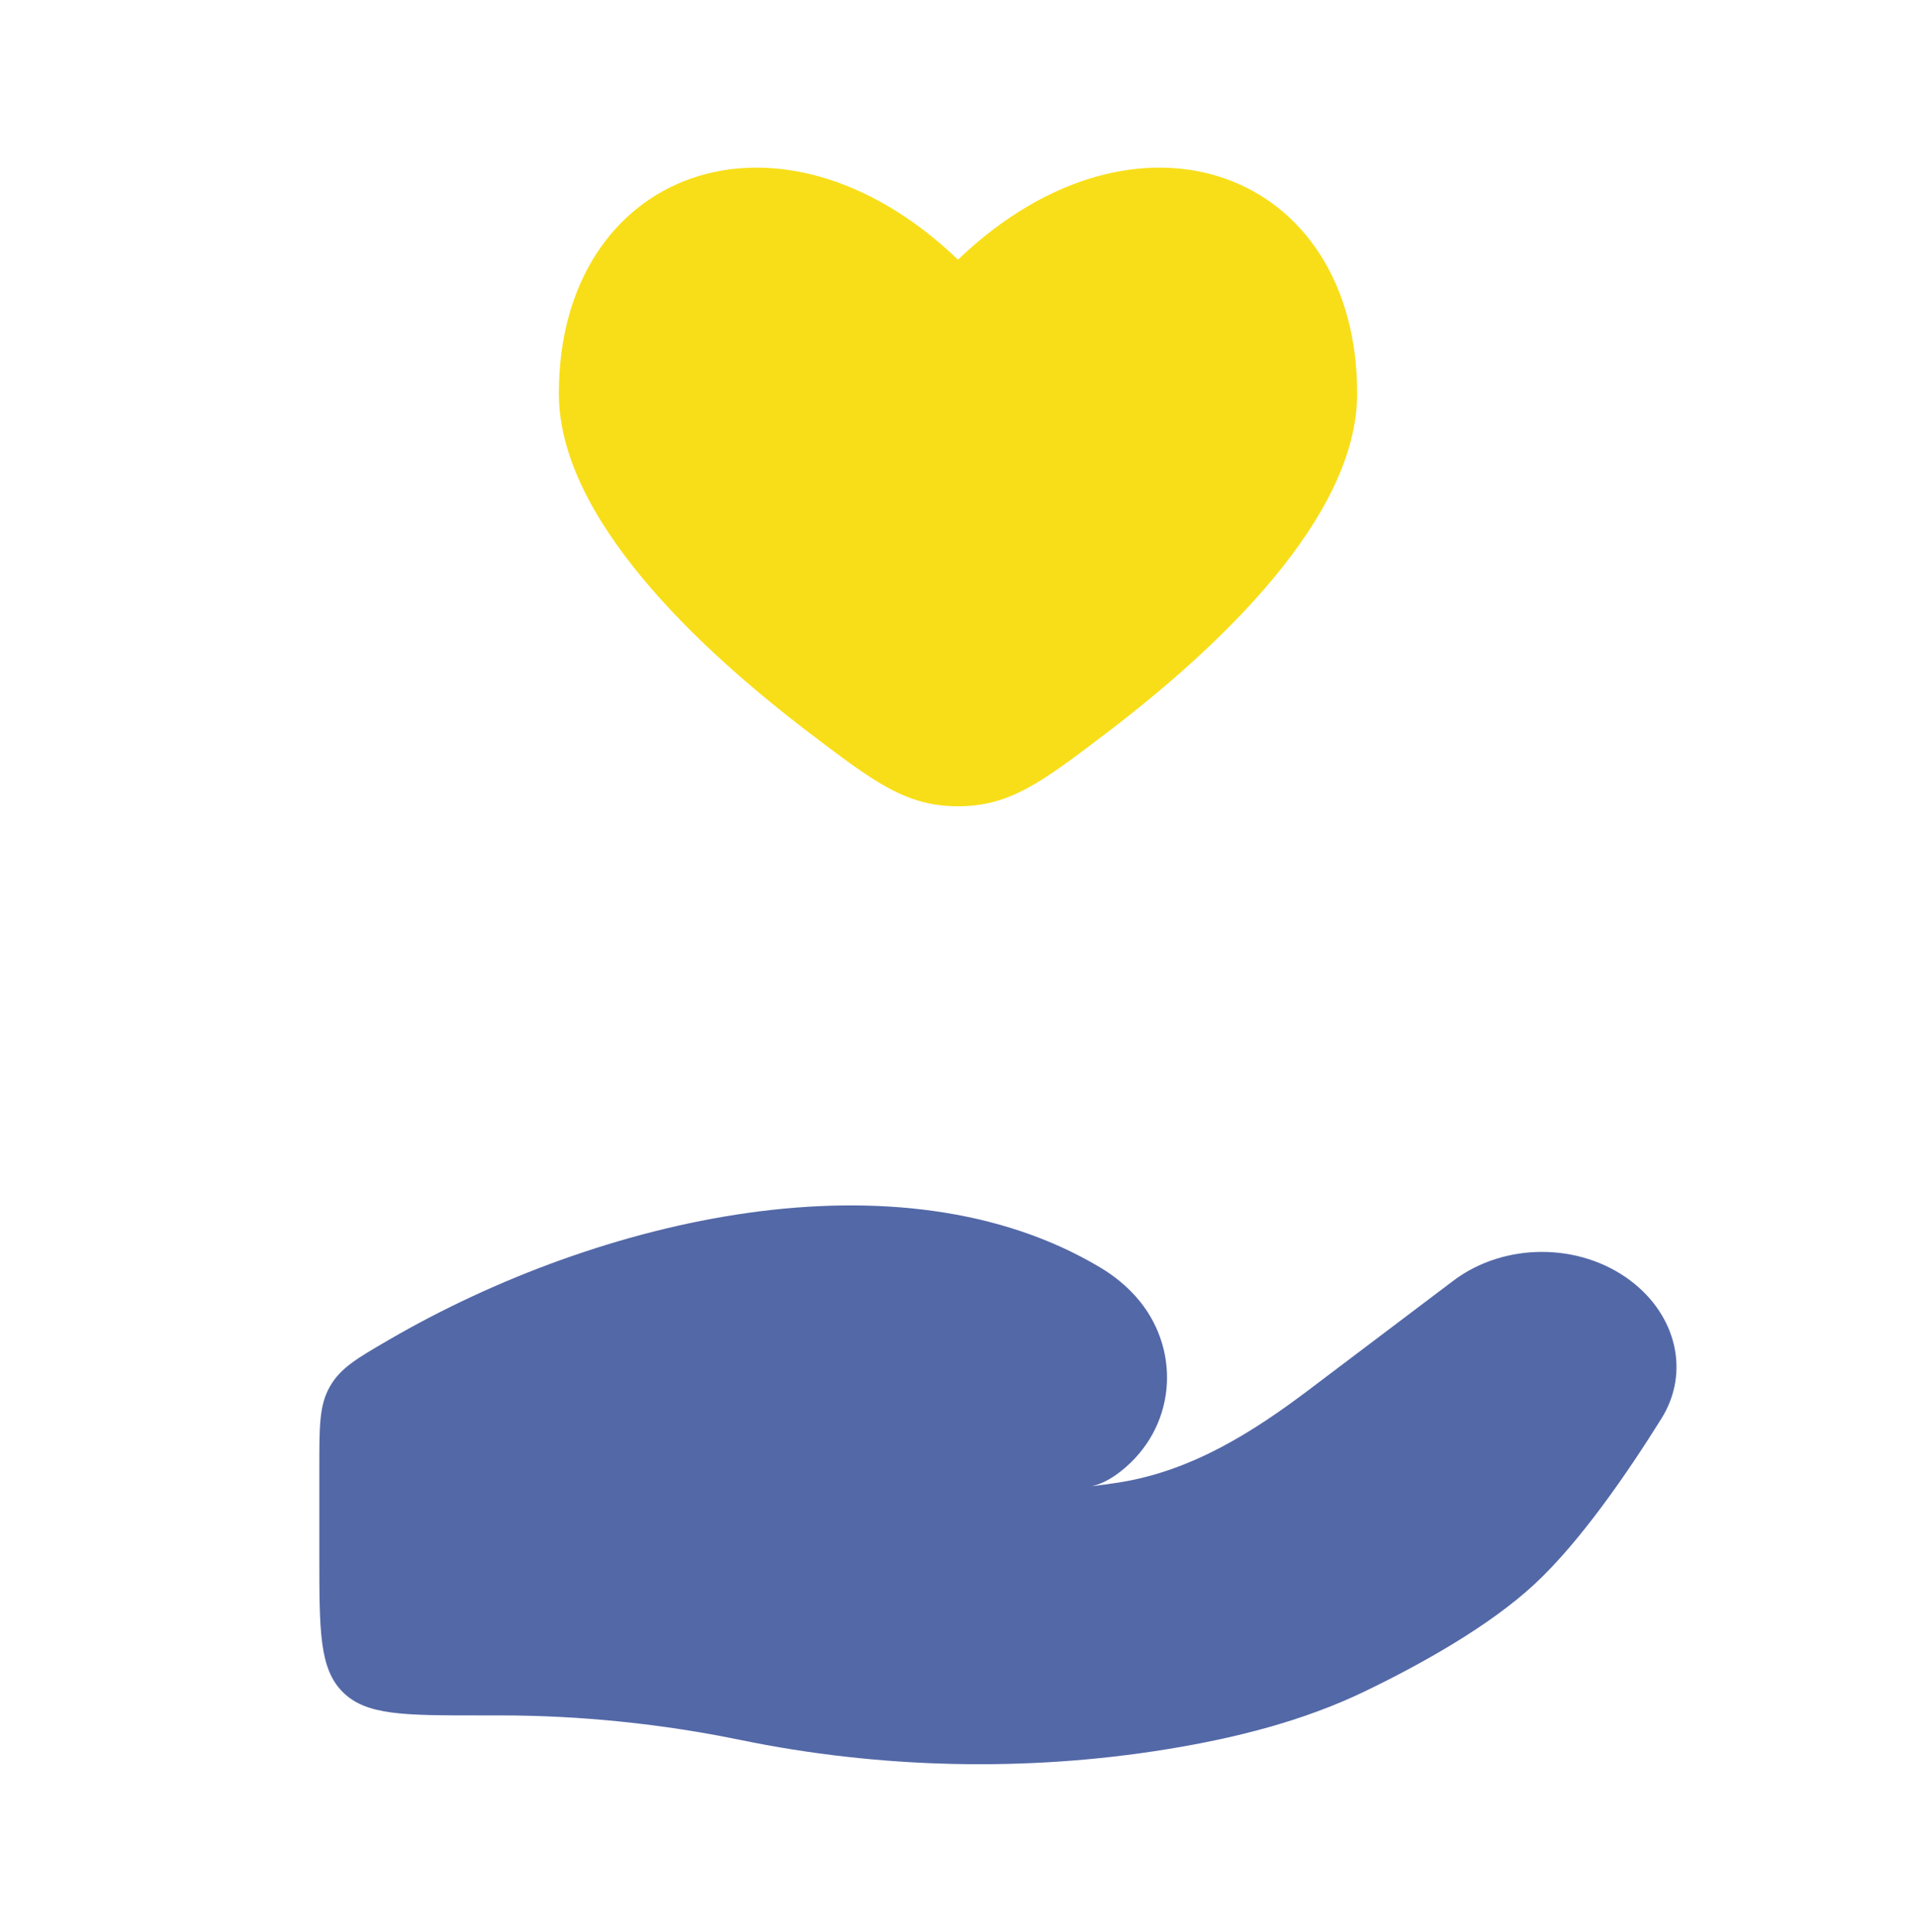
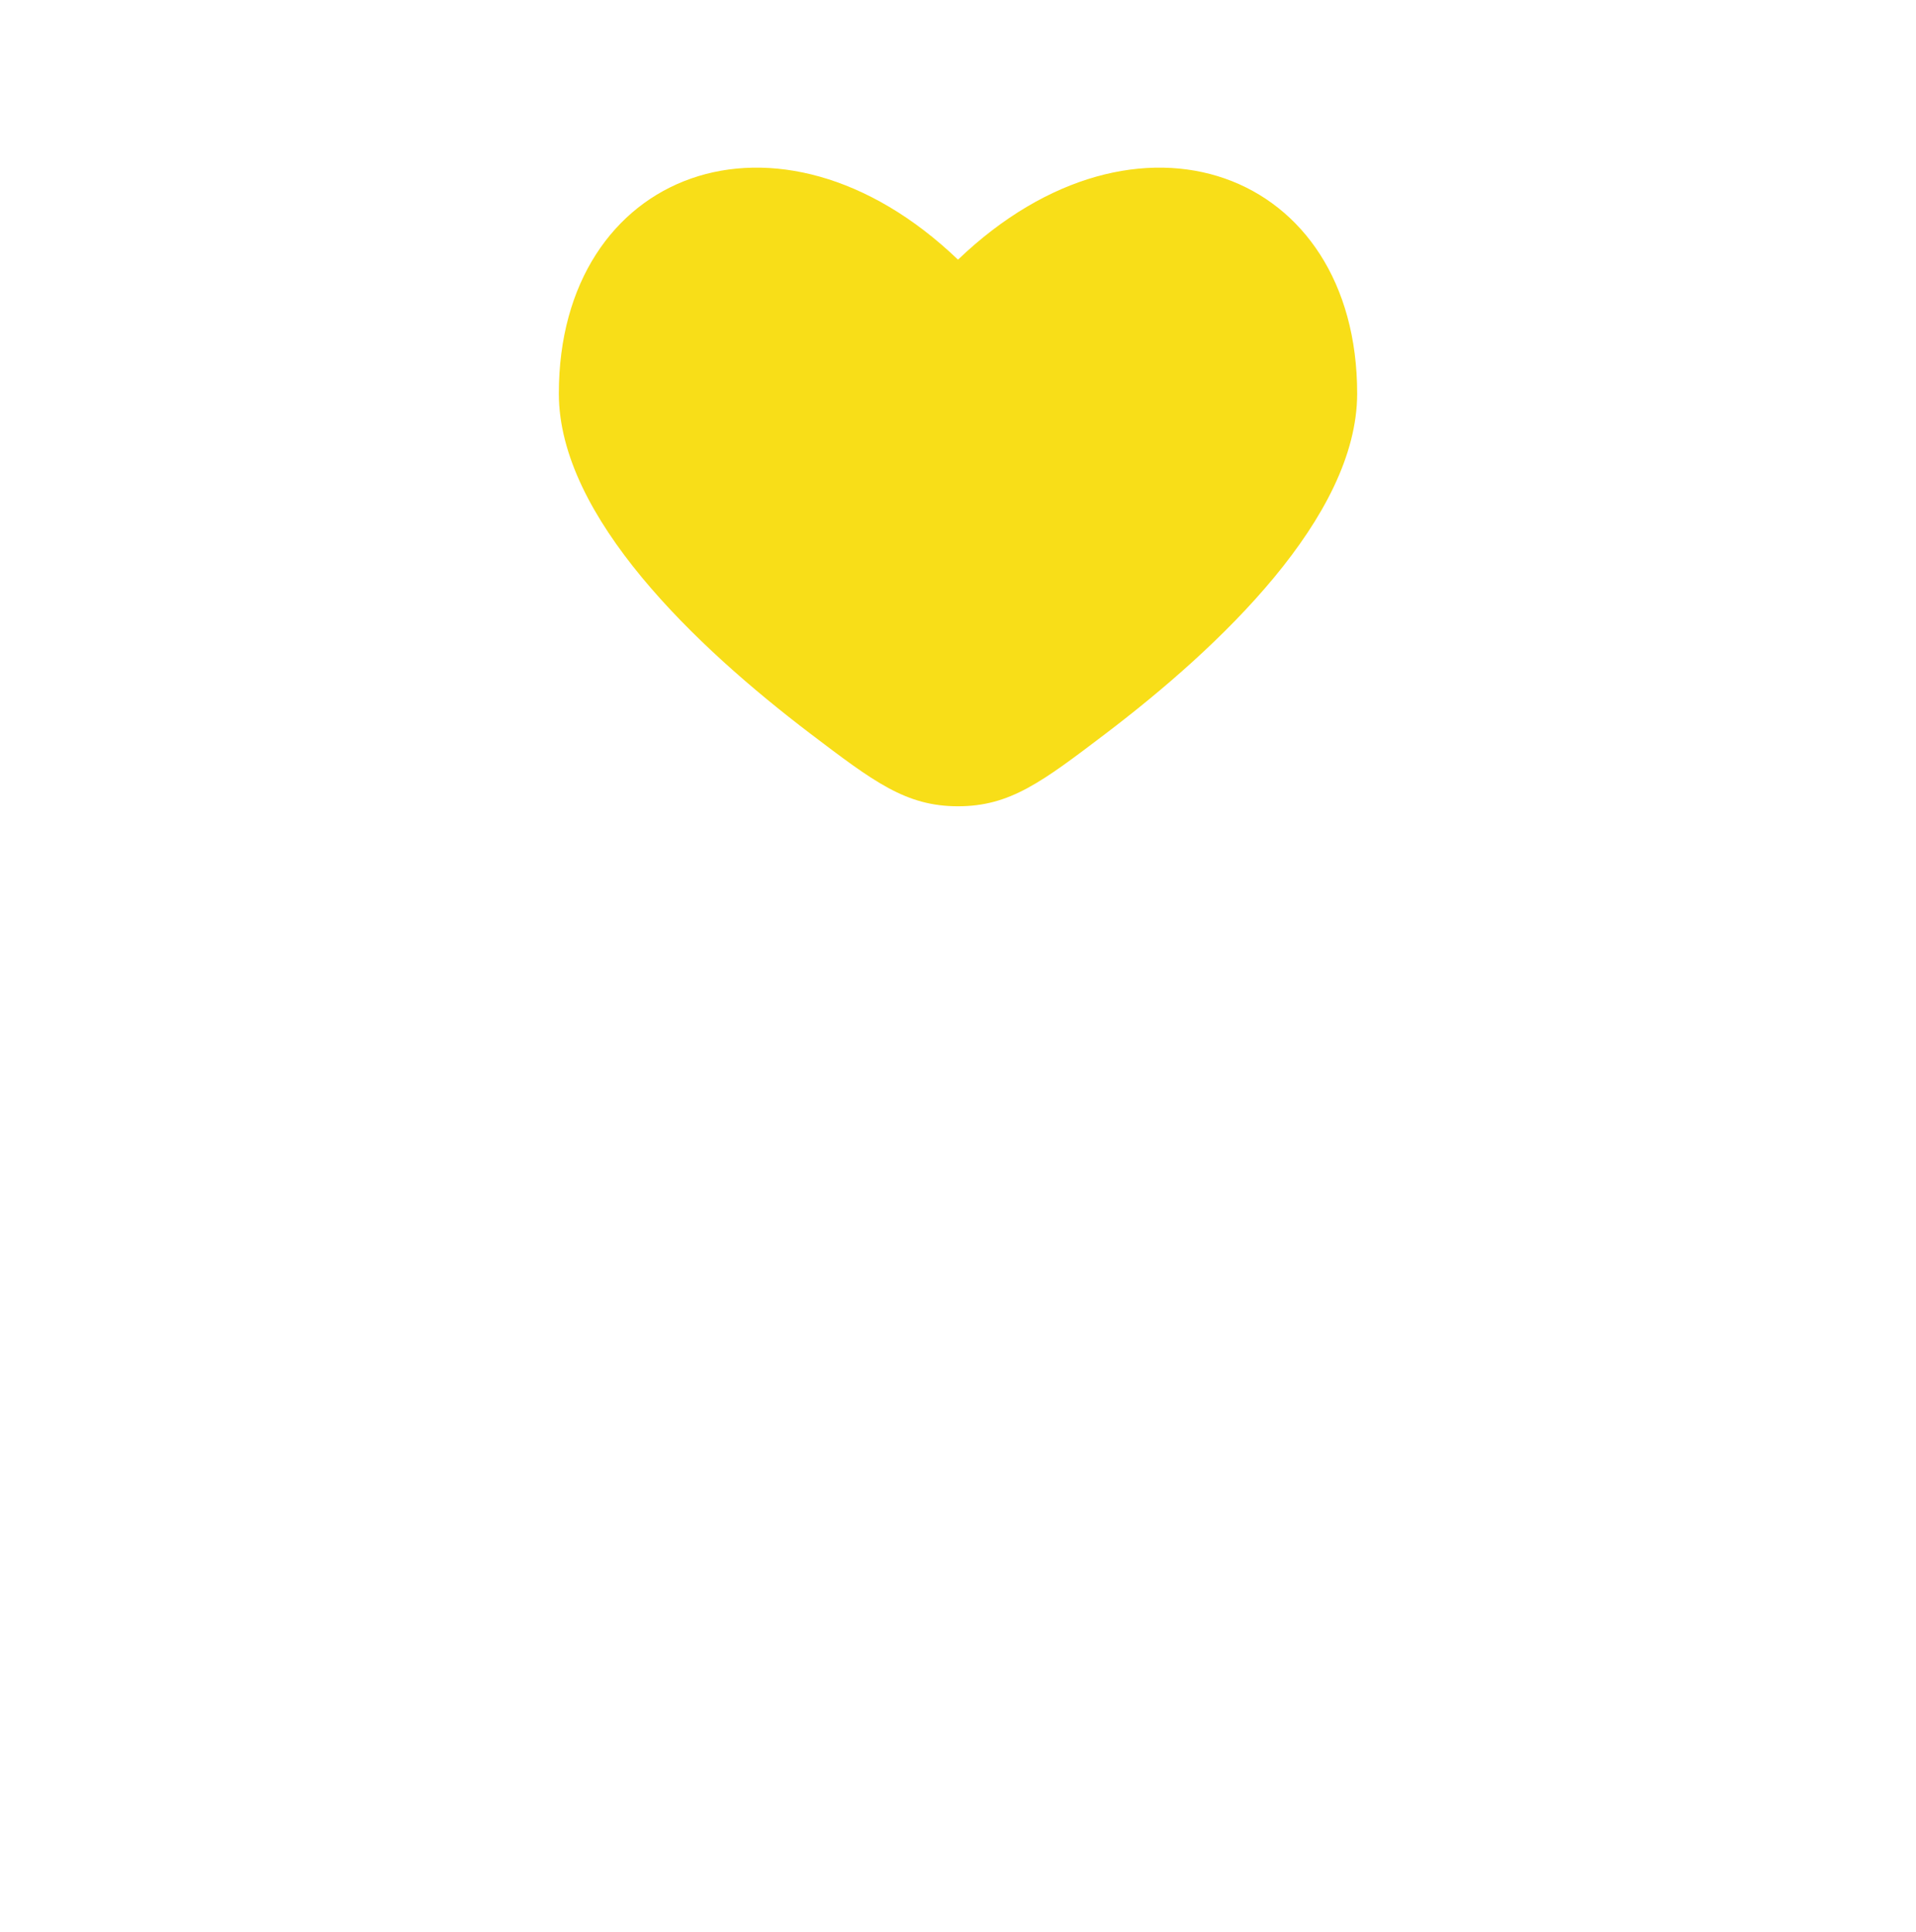
<svg xmlns="http://www.w3.org/2000/svg" width="120" height="121" viewBox="0 0 120 121" fill="none">
  <g clip-path="url(#clip0_17_928)">
    <path d="M35 24.647C35 32.386 43.63 40.538 50.748 45.947C54.745 48.982 56.742 50.5 60 50.5C63.258 50.5 65.256 48.982 69.251 45.947C76.371 40.538 85 32.386 85 24.647C85 10.696 71.249 5.487 60 16.264C48.75 5.487 35 10.696 35 24.647Z" fill="#F8DE18" />
-     <path d="M31.3 107.442H30C25.286 107.442 22.929 107.442 21.465 105.977C20 104.513 20 102.156 20 97.442V91.882C20 89.29 20 87.993 20.666 86.836C21.332 85.678 22.336 85.094 24.346 83.925C37.573 76.232 56.358 71.901 68.895 79.379C69.737 79.882 70.496 80.489 71.142 81.216C73.933 84.35 73.73 89.081 70.514 91.888C69.835 92.48 69.111 92.93 68.382 93.086C68.981 93.016 69.555 92.937 70.103 92.85C74.66 92.123 78.485 89.688 81.987 87.042L91.023 80.216C94.209 77.81 98.936 77.809 102.122 80.215C104.991 82.381 105.868 85.947 104.054 88.853C101.94 92.243 98.96 96.58 96.1 99.23C93.234 101.883 88.969 104.252 85.487 105.932C81.63 107.794 77.369 108.867 73.034 109.569C64.244 110.991 55.083 110.774 46.382 108.982C41.463 107.968 36.354 107.442 31.3 107.442Z" fill="#5368A7" />
  </g>
  <defs>
    <clipPath id="clip0_17_928">
      <rect width="120" height="120" fill="white" transform="translate(0 0.5)" />
    </clipPath>
  </defs>
</svg>